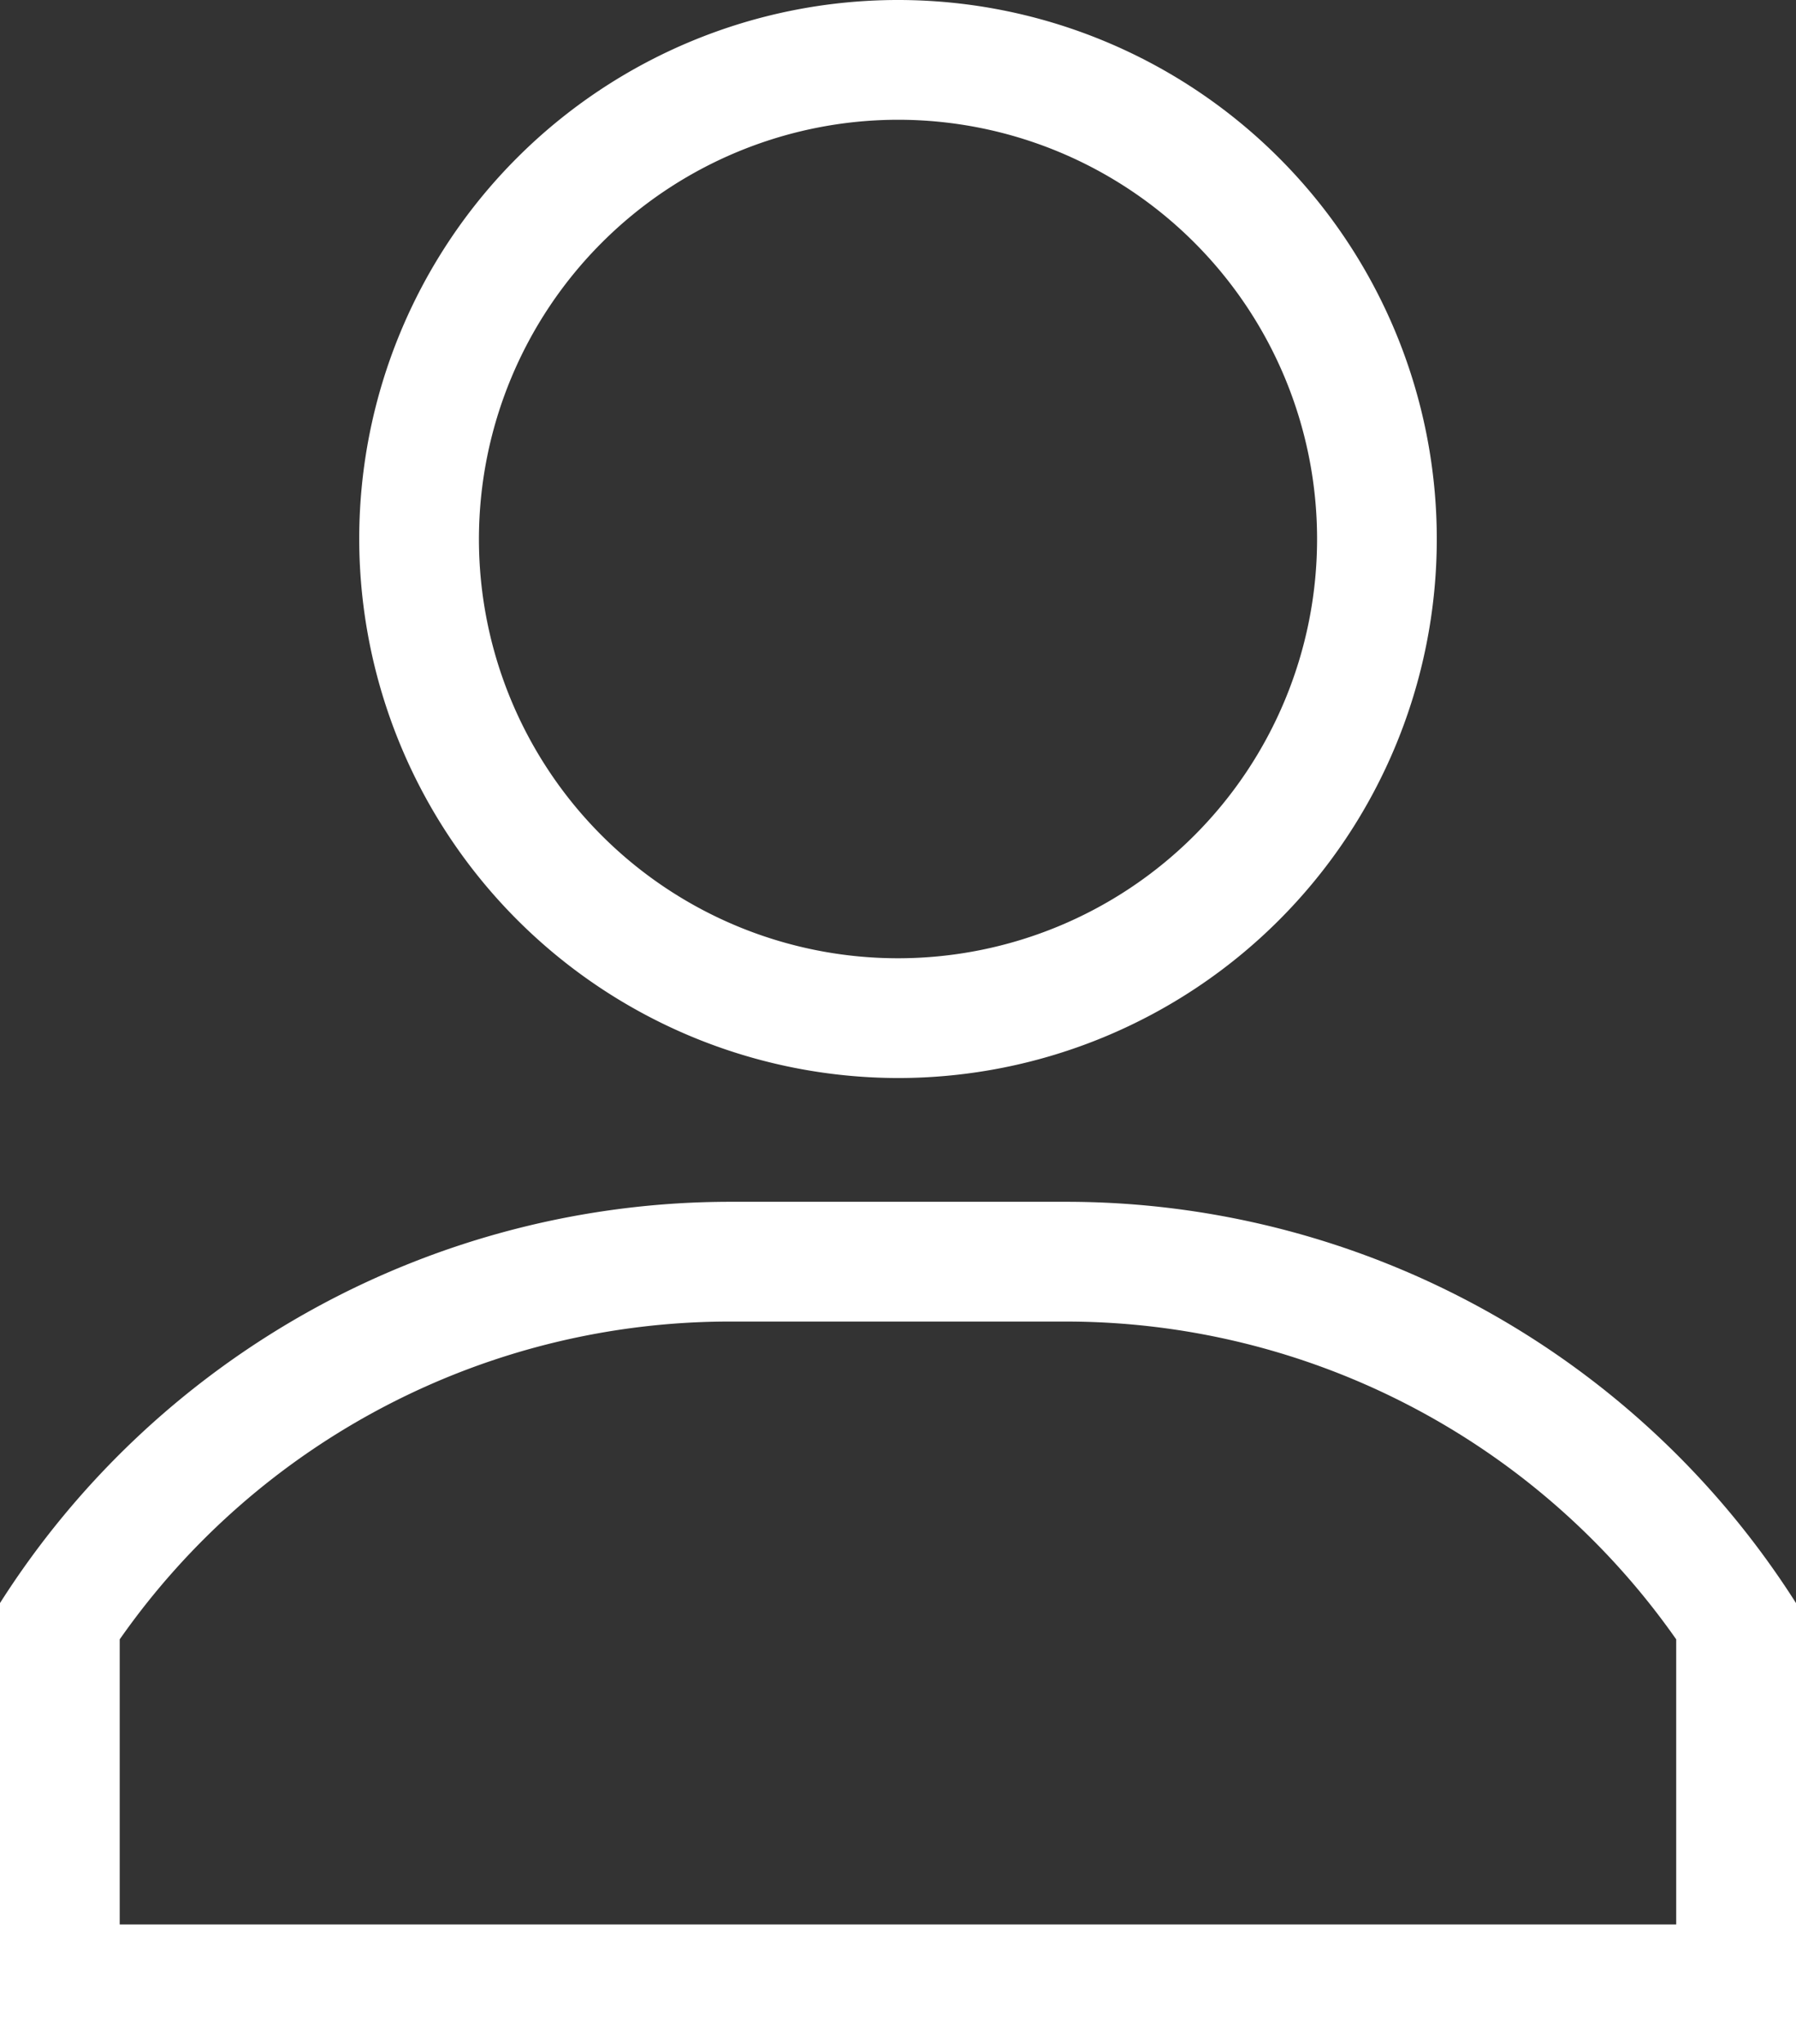
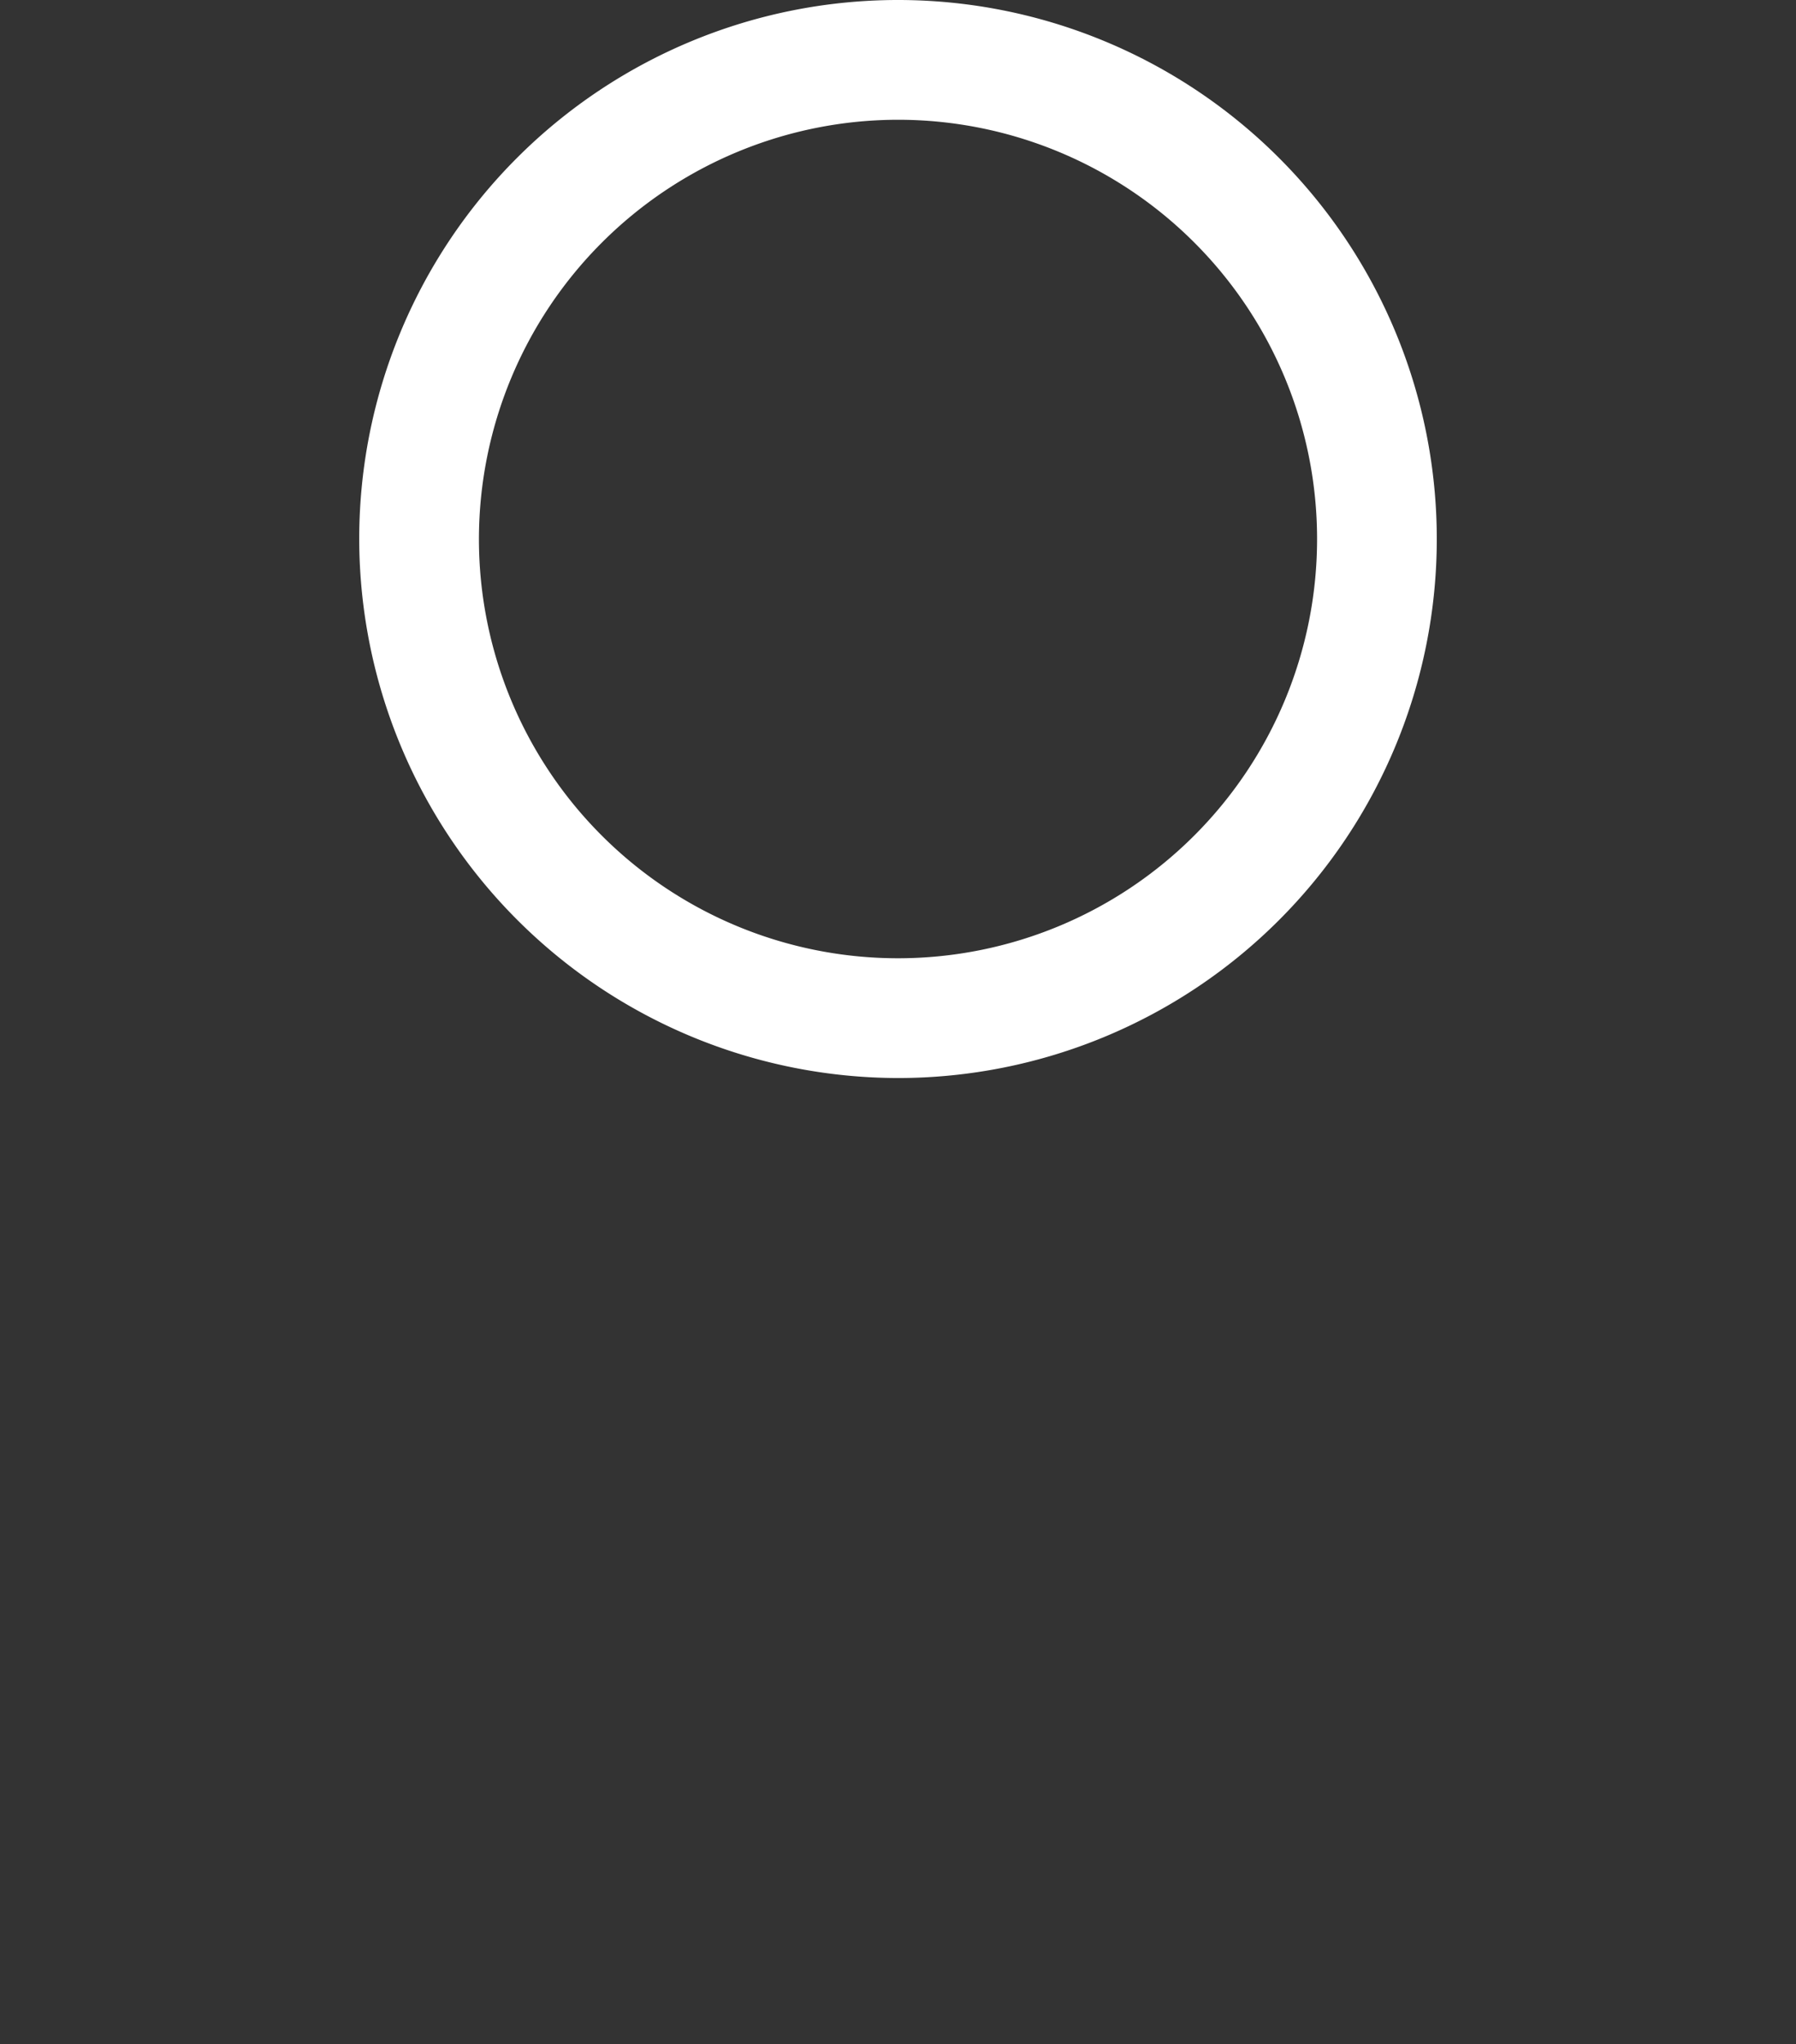
<svg xmlns="http://www.w3.org/2000/svg" id="account" width="21.094" height="24" viewBox="0 0 21.094 24">
  <rect x="0" y="0" width="21.094" height="24" fill="#333333" stroke="none" />
  <g id="account-2" data-name="account">
    <path id="Path_13" data-name="Path 13" d="M78.328,153.656A6.328,6.328,0,1,0,72,147.328,6.338,6.338,0,0,0,78.328,153.656Zm0-11.25a4.922,4.922,0,1,1-4.922,4.922A4.927,4.927,0,0,1,78.328,142.406Z" transform="translate(-67.781 -141)" fill="#fff" />
-     <path id="Path_14" data-name="Path 14" d="M-5.494,442H-9.417A10.169,10.169,0,0,0-18,446.711v5.18H3.094v-5.18A10.16,10.16,0,0,0-5.494,442Zm7.181,8.484H-16.594v-3.347a8.747,8.747,0,0,1,7.181-3.731h3.923a8.757,8.757,0,0,1,7.177,3.731v3.347Z" transform="translate(18 -427.891)" fill="#fff" />
  </g>
</svg>